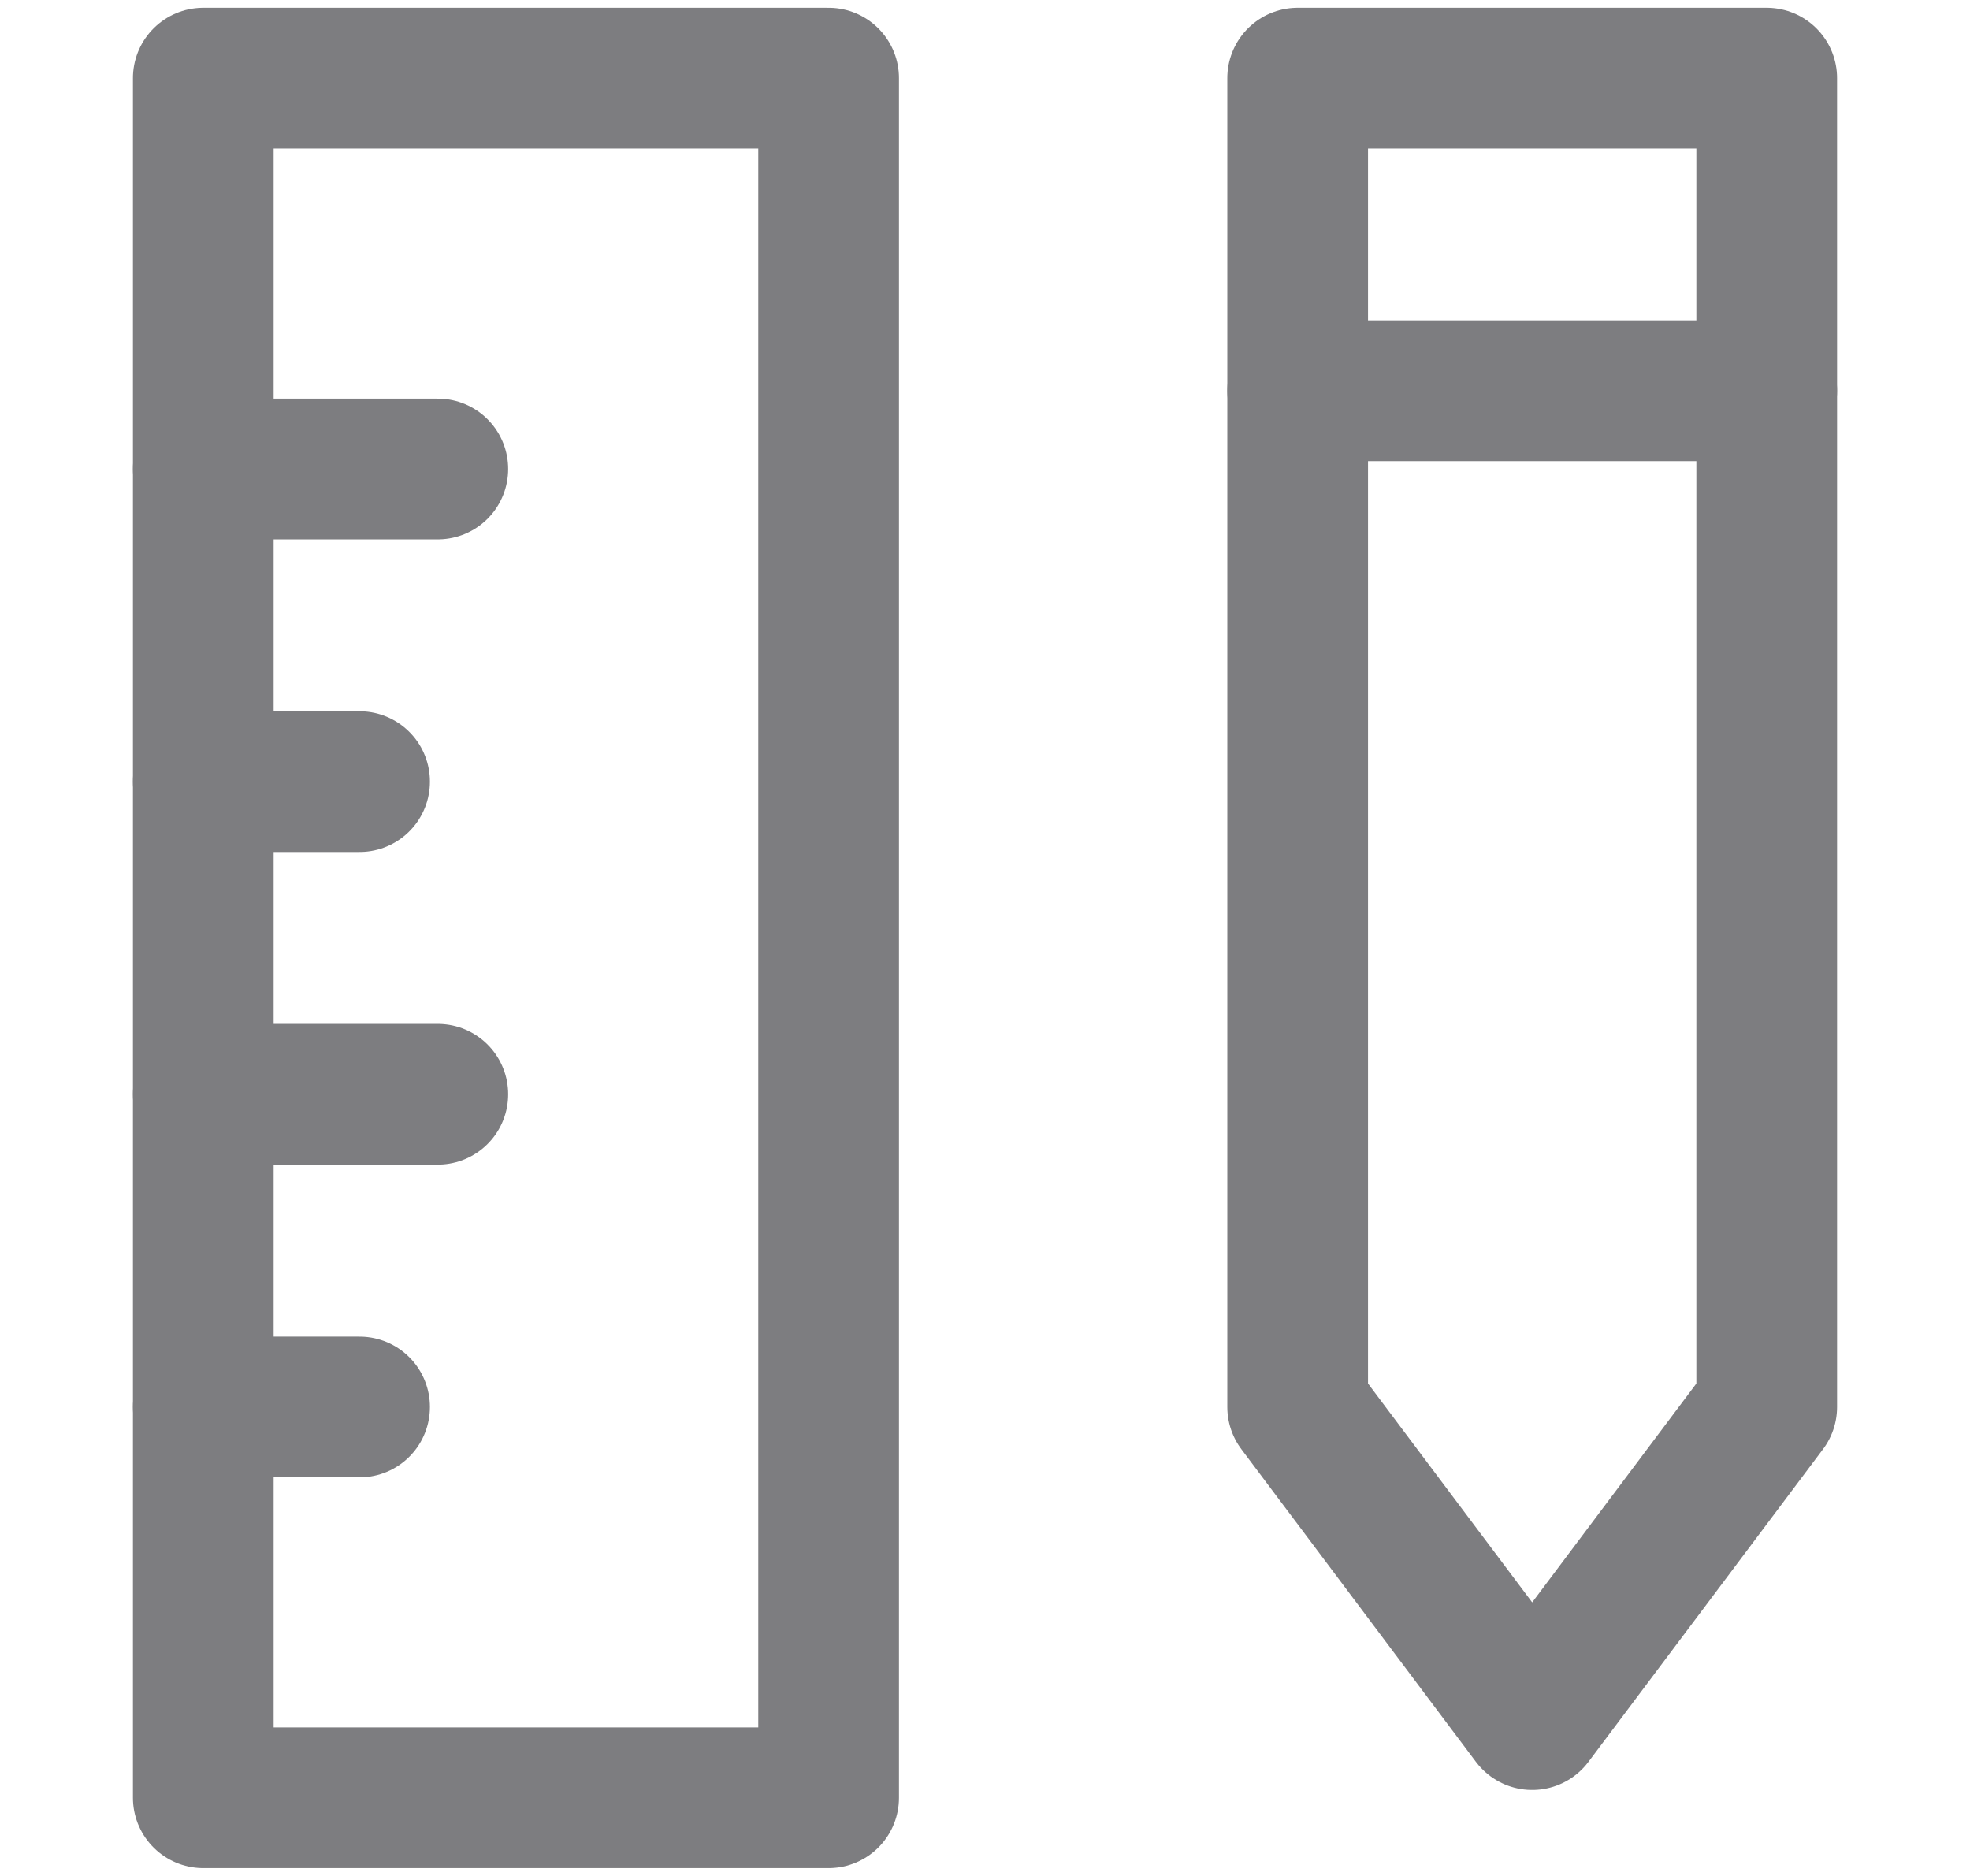
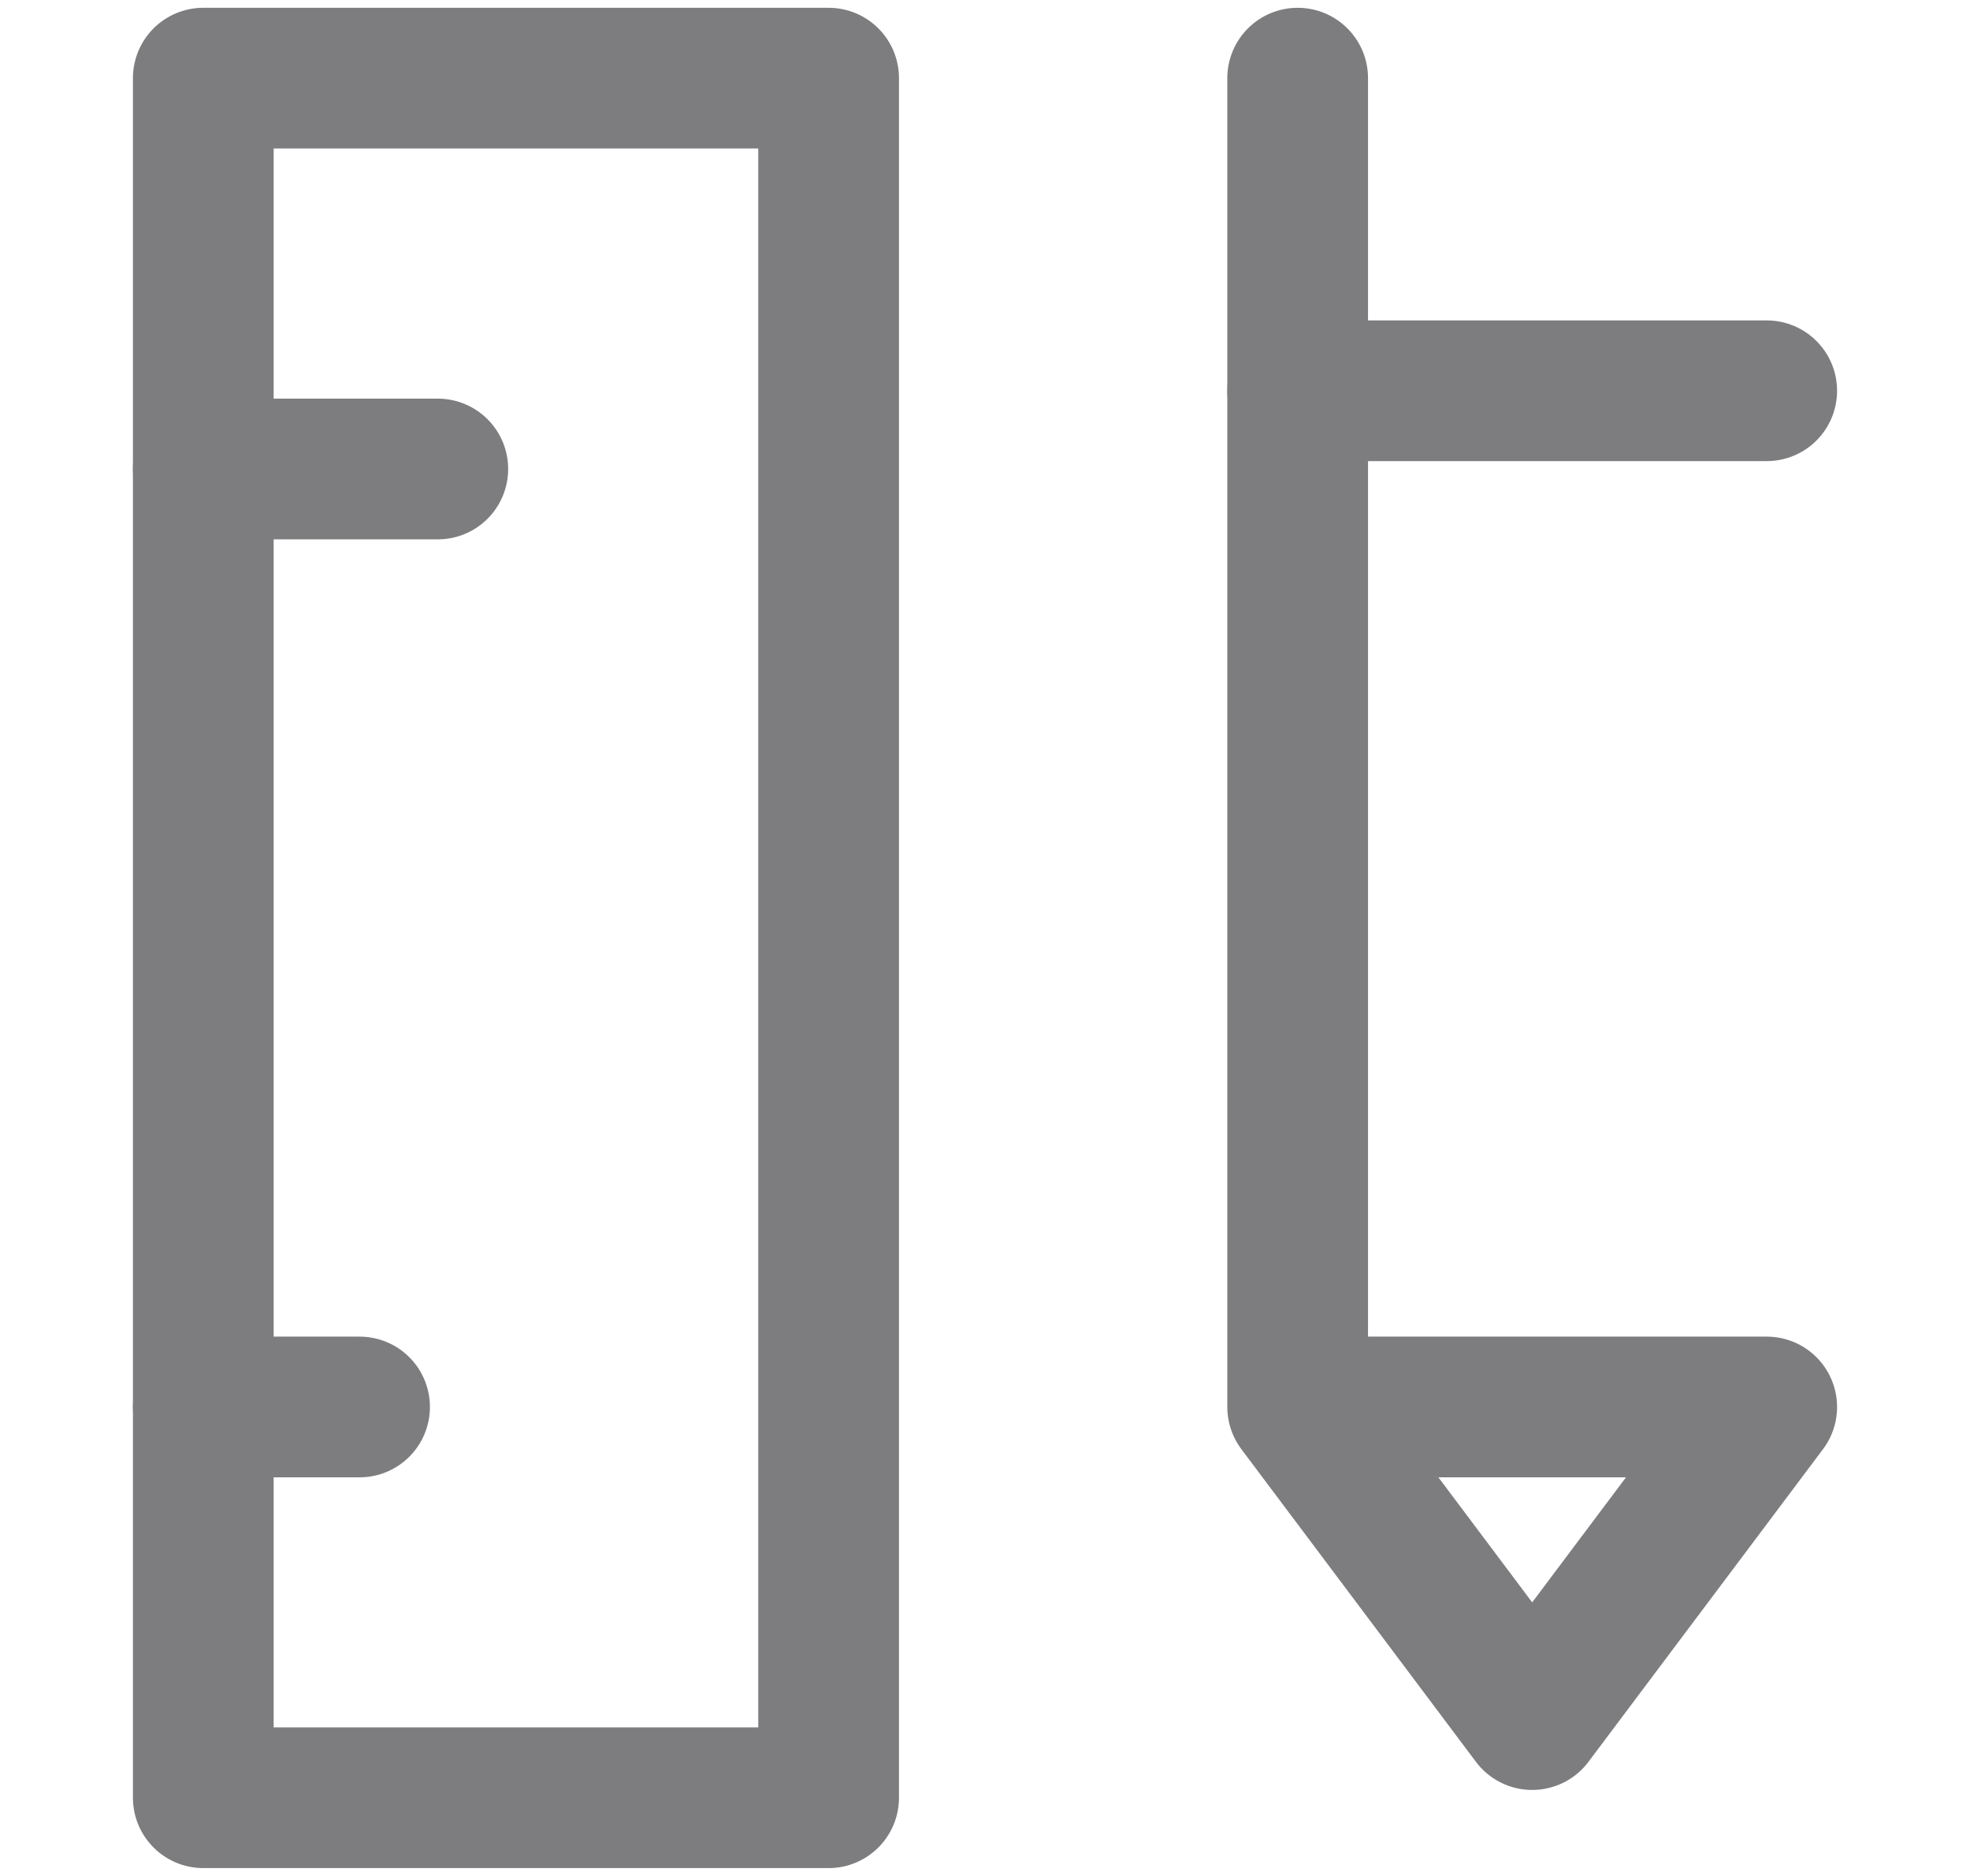
<svg xmlns="http://www.w3.org/2000/svg" width="21" height="20" viewBox="0 0 21 20" fill="none">
  <path d="M13.833 4.166H18.833" stroke="#7D7D80" stroke-width="1.5" stroke-linecap="round" stroke-linejoin="round" />
-   <path d="M18.833 15L16.333 18.333L13.833 15V0.833H18.833V15Z" stroke="#7D7D80" stroke-width="1.5" stroke-linecap="round" stroke-linejoin="round" />
+   <path d="M18.833 15L16.333 18.333L13.833 15V0.833V15Z" stroke="#7D7D80" stroke-width="1.5" stroke-linecap="round" stroke-linejoin="round" />
  <path d="M2.167 5H4.667" stroke="#7D7D80" stroke-width="1.5" stroke-linecap="round" stroke-linejoin="round" />
-   <path d="M2.167 8.333H3.833" stroke="#7D7D80" stroke-width="1.5" stroke-linecap="round" stroke-linejoin="round" />
-   <path d="M2.167 11.666H4.667" stroke="#7D7D80" stroke-width="1.5" stroke-linecap="round" stroke-linejoin="round" />
  <path d="M2.167 15H3.833" stroke="#7D7D80" stroke-width="1.5" stroke-linecap="round" stroke-linejoin="round" />
  <path d="M8.833 0.833H2.167V19.166H8.833V0.833Z" stroke="#7D7D80" stroke-width="1.5" stroke-linecap="round" stroke-linejoin="round" />
</svg>